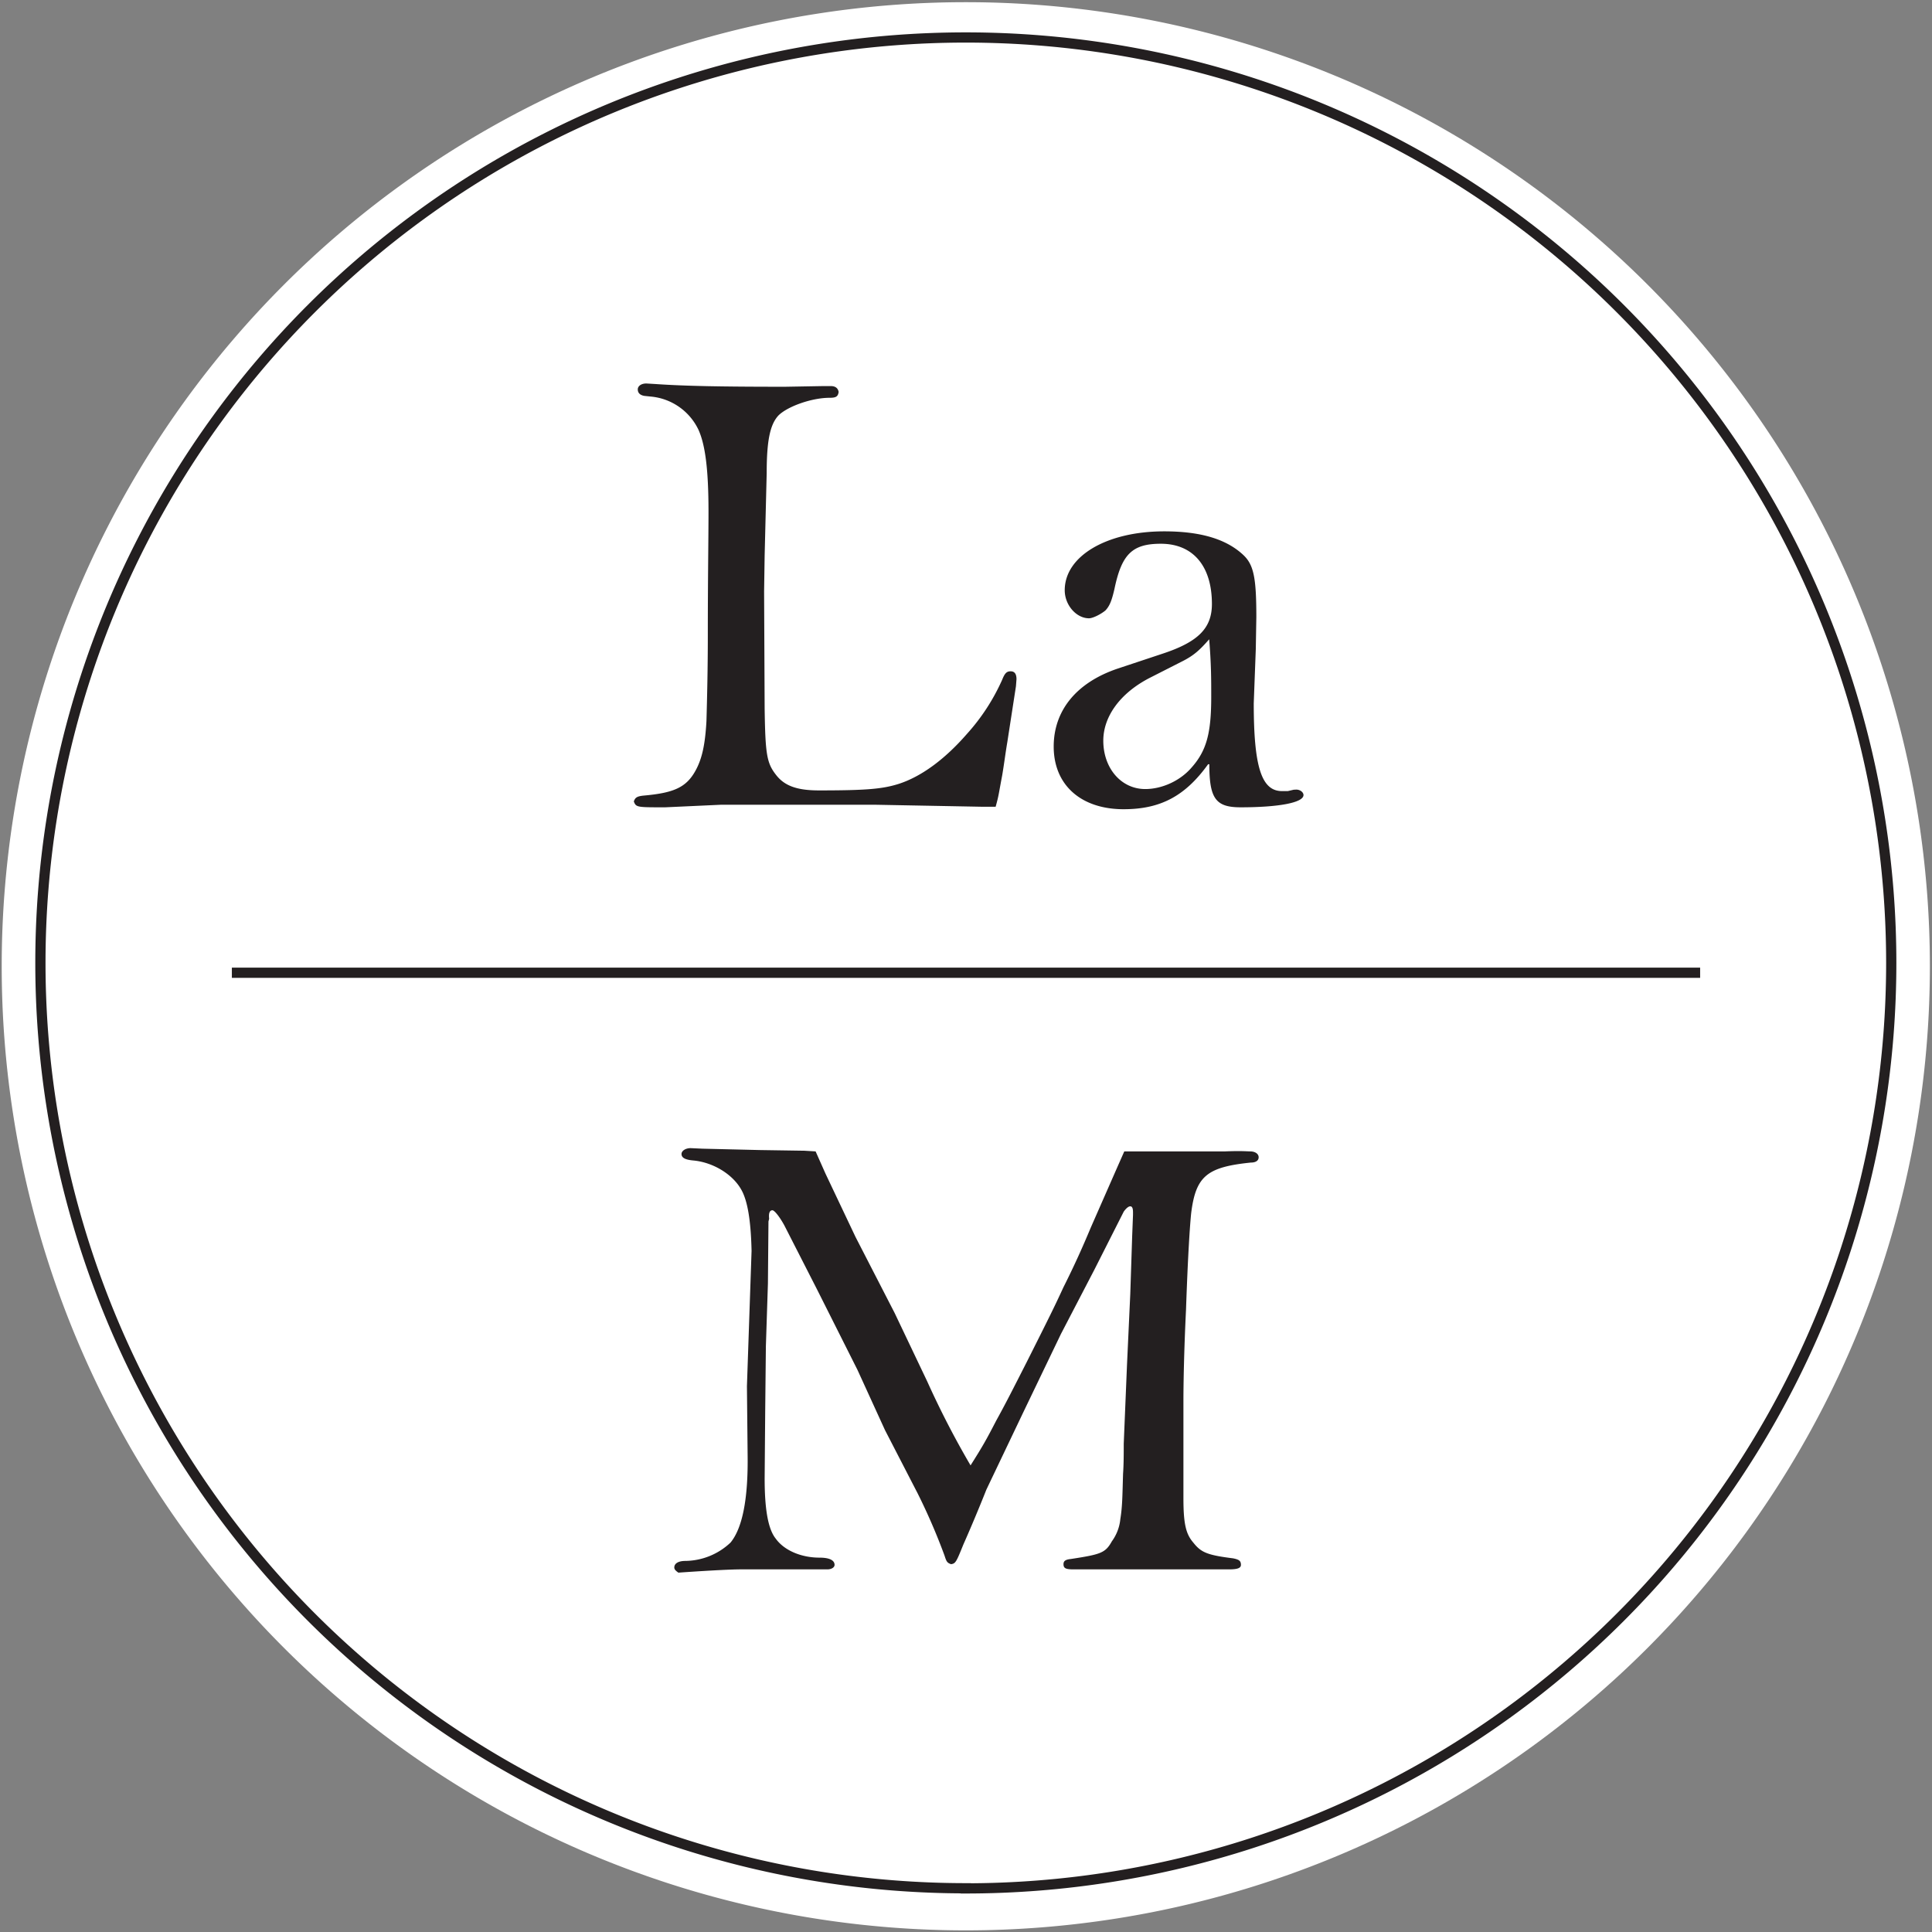
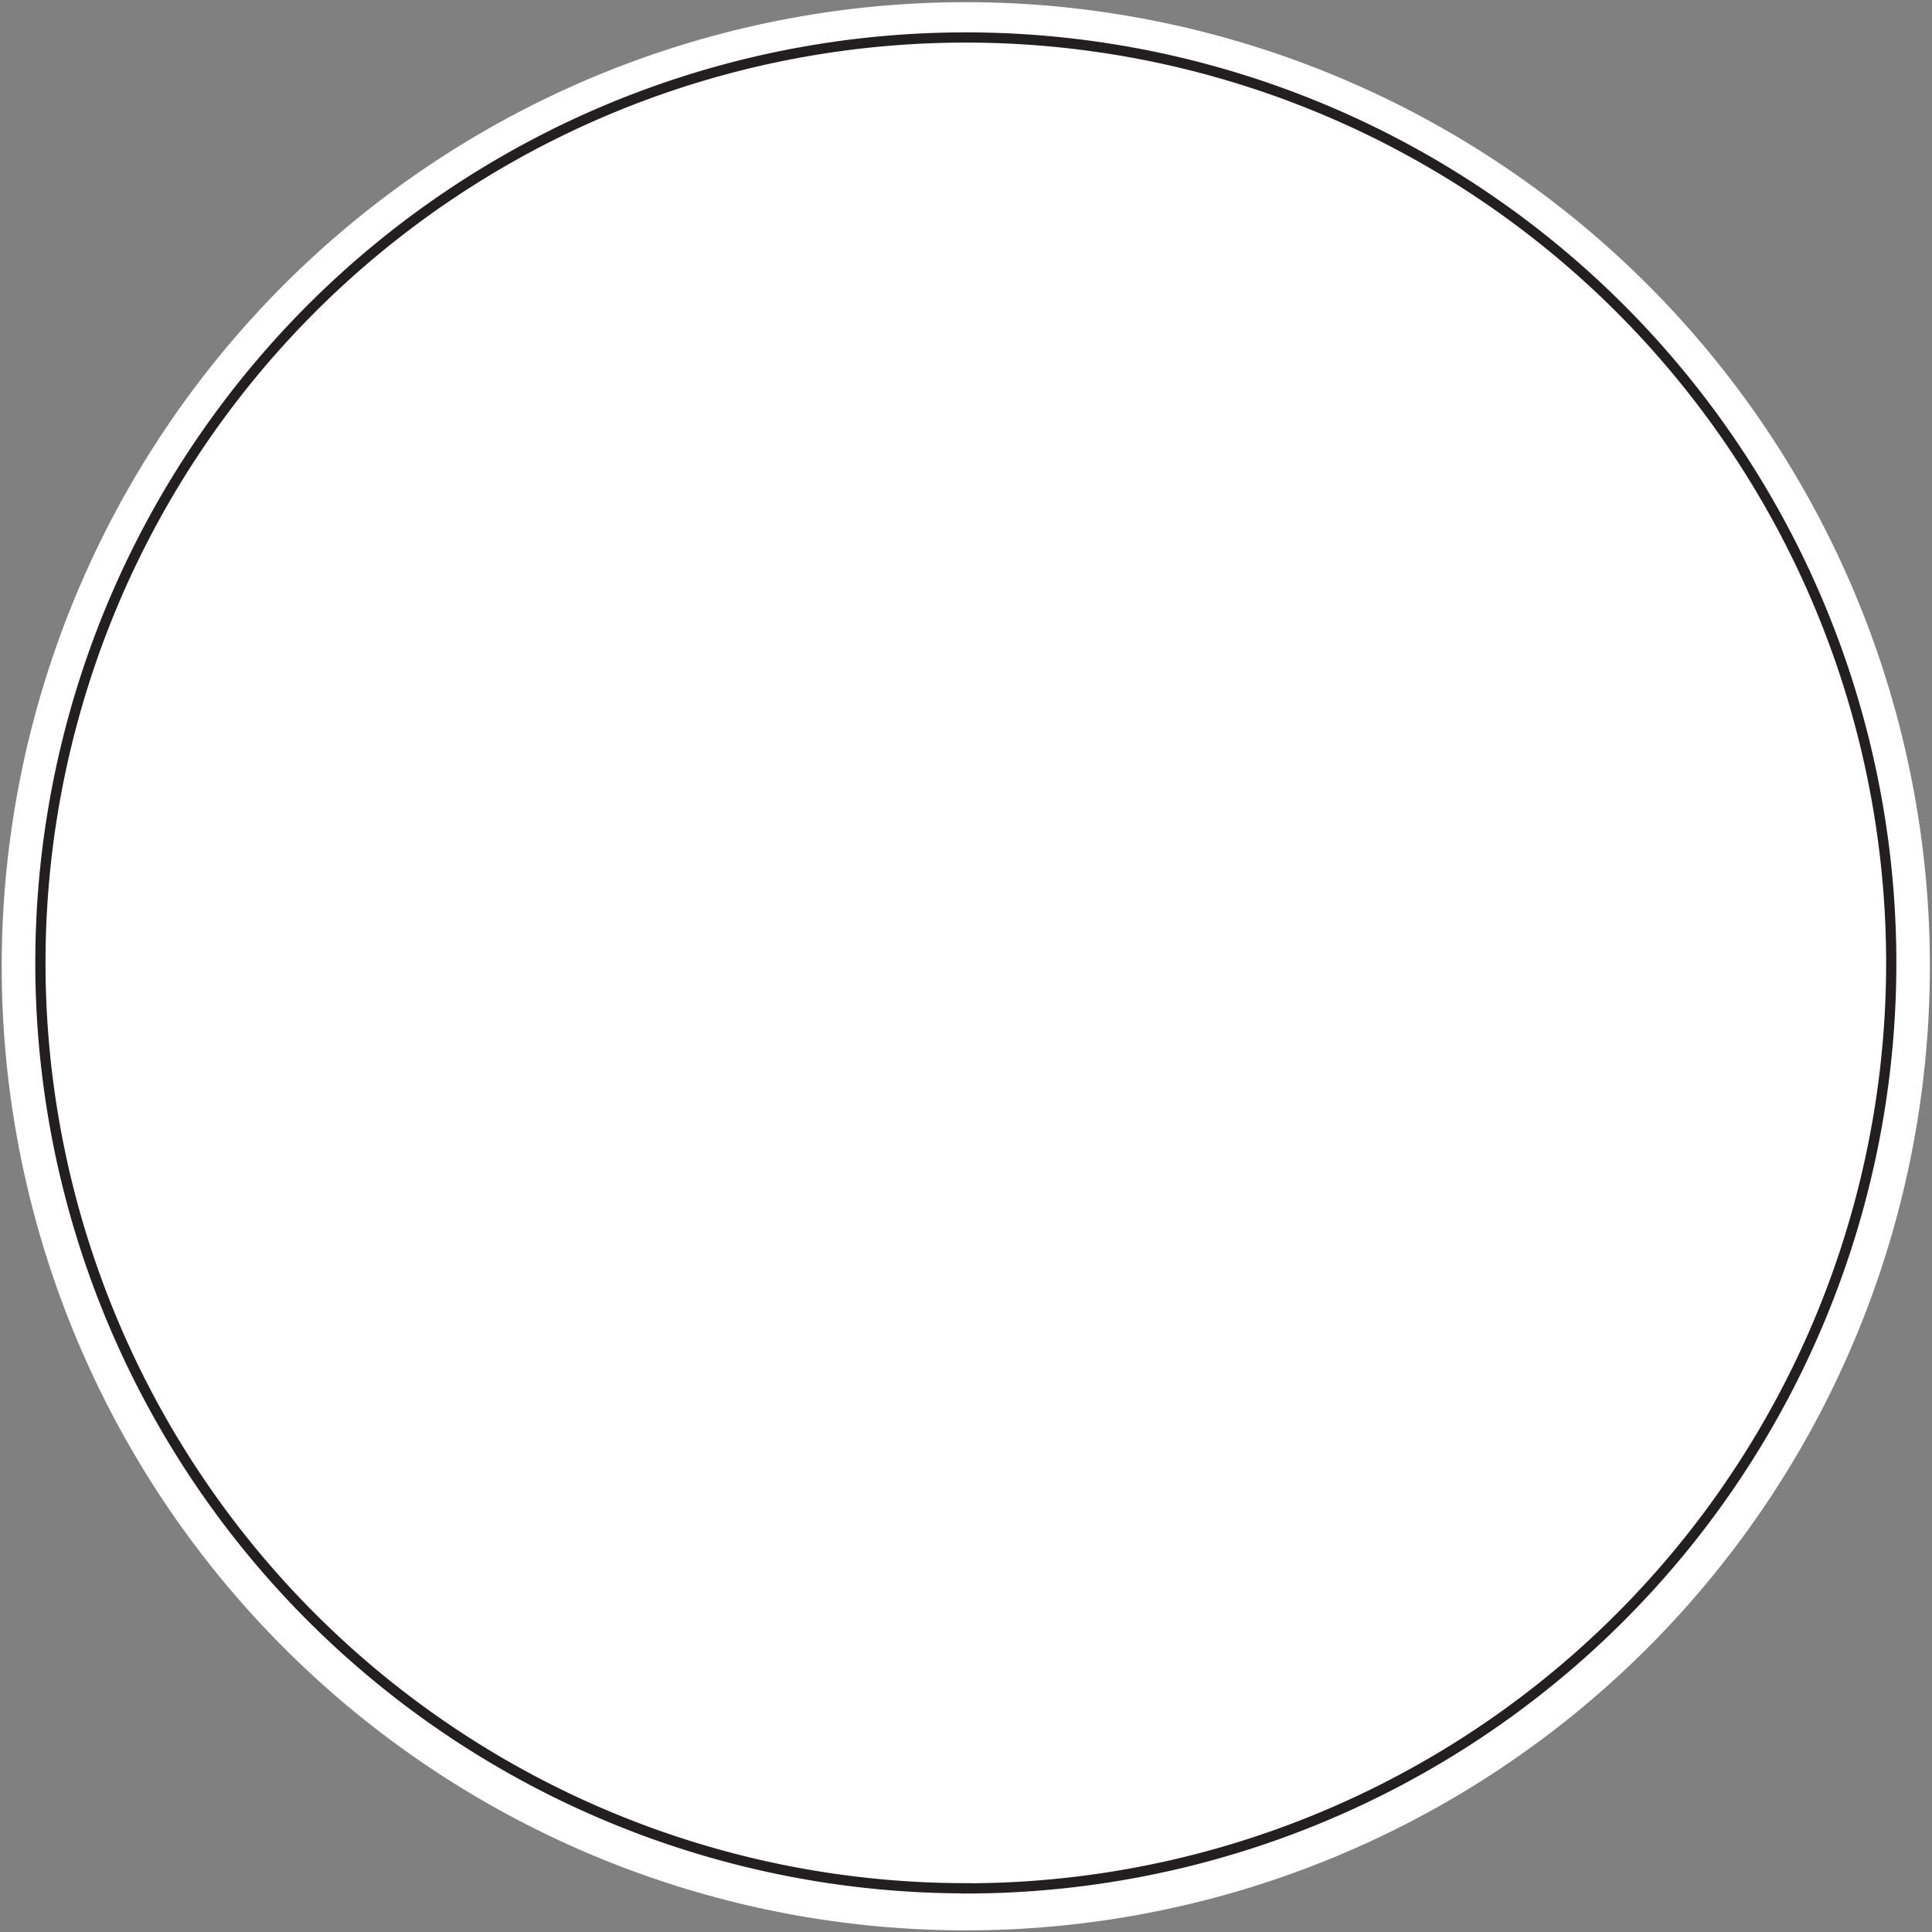
<svg xmlns="http://www.w3.org/2000/svg" xml:space="preserve" width="188.98" height="188.98">
  <rect width="100%" height="100%" fill="#808080" stroke="none" />
  <defs>
    <clipPath clipPathUnits="userSpaceOnUse" id="a">
      <path d="M0 0h141.73v141.73H0Z" />
    </clipPath>
    <clipPath clipPathUnits="userSpaceOnUse" id="b">
-       <path d="M0 0h141.73v141.73H0Z" />
-     </clipPath>
+       </clipPath>
  </defs>
  <g clip-path="url(#a)" transform="matrix(1.333 0 0 -1.333 0 188.98)">
    <path d="M70.87.12a70.74 70.74 0 1 1 0 141.49 70.74 70.74 0 0 1 0-141.49" fill="#fff" />
    <path d="M70.87 3.2a67.9 67.9 0 1 1 0 135.82 67.9 67.9 0 0 1 0-135.81Z" fill="none" stroke="#231f20" stroke-width=".75" />
  </g>
-   <path d="M22.68 95.15H166.3" fill="none" stroke="#231f20" stroke-width="1" />
  <g clip-path="url(#b)" transform="matrix(1.333 0 0 -1.333 0 188.98)">
-     <path d="m59.85 57.28-.82.05-3.3.05-4.18.1-.87.04c-.38 0-.67-.2-.67-.43 0-.29.29-.43.91-.48 1.44-.15 2.83-1.01 3.46-2.11.48-.82.72-2.3.77-4.52l-.34-9.93.05-5c.05-3.3-.39-5.42-1.25-6.47a4.9 4.9 0 0 0-3.31-1.35c-.53 0-.82-.19-.82-.48 0-.14.1-.24.3-.38 2.73.19 4.07.24 4.55.24H60.71c.3 0 .53.14.53.33 0 .34-.38.53-1.1.53-1.35 0-2.6.53-3.22 1.4-.57.71-.81 2.2-.81 4.41l.04 4.9.05 4.8.15 4.6.04 4.56.05.2c-.05.43.05.62.24.62.15 0 .53-.48.87-1.1l2.4-4.7 2.97-5.91 2.02-4.42 2.4-4.65a44.73 44.73 0 0 0 1.97-4.56c.14-.44.19-.53.48-.63.33.05.38.15.9 1.44.49 1.1 1.16 2.69 1.69 4.03l2.73 5.72 2.74 5.7 2.45 4.71 2.16 4.27c.14.2.33.39.48.39.14 0 .2-.15.2-.43v-.2l-.06-1.53-.14-4.27-.24-5.19-.24-5.8c0-.73 0-1.5-.05-2.21-.05-1.68-.05-2.4-.2-3.32a3.3 3.3 0 0 0-.62-1.63c-.48-.86-.81-.96-3.02-1.3-.38-.04-.53-.14-.53-.38 0-.29.15-.38.72-.38H90.2c.62 0 .86.1.86.33 0 .3-.14.39-.58.48-1.92.24-2.35.44-2.92 1.16-.53.62-.72 1.34-.72 3.26v7.15c0 1.15.04 3.6.19 6.67.14 4.08.29 6.24.38 7.1.34 2.7 1.15 3.37 4.37 3.7.38 0 .58.15.58.39 0 .24-.24.43-.63.43-.24 0-.62.05-1.82 0H82.5l-.53-1.2-1.92-4.37c-.58-1.39-1.2-2.78-2.02-4.41-.62-1.35-1-2.12-2.69-5.48-1.05-2.06-1.48-2.92-2.25-4.32-.72-1.39-.96-1.82-1.87-3.26a64.8 64.8 0 0 0-3.17 6.14l-2.4 5.04L62.78 51l-2.21 4.66zM73.06 82.57c.24.87.19.77.48 2.3.14.82.24 1.64.38 2.46l.63 4.08.04.52c0 .39-.14.58-.43.58s-.43-.14-.62-.62a15.08 15.08 0 0 0-2.6-3.99c-1.63-1.87-3.35-3.12-4.99-3.65-1.2-.38-2.4-.48-5.85-.48-1.63 0-2.55.34-3.17 1.16-.67.86-.77 1.53-.82 4.84l-.04 8.6.04 2.64.15 6.04c0 2.36.24 3.56.86 4.23.67.67 2.45 1.3 3.75 1.3.48 0 .62.09.67.43-.05.28-.24.43-.58.43h-.53l-2.83-.05c-4.6 0-7.34.05-9.5.2l-.67.04c-.39 0-.63-.2-.63-.43 0-.29.2-.43.48-.48l.48-.05a4.3 4.3 0 0 0 3.5-2.45c.49-1.1.73-2.88.73-6 0-2.11-.05-4.65-.05-9.07 0-2.4-.05-4.51-.1-6.29-.1-1.77-.33-2.83-.86-3.74-.67-1.15-1.59-1.54-3.75-1.73-.48-.05-.62-.14-.72-.43.15-.39.2-.43 1.78-.43h.53l4.13.19h11.18l7.97-.15Zm21.87 1.25-.43-.1h-.43c-1.5 0-2.07 1.78-2.07 6.44l.15 3.98.04 2.35c0 2.88-.19 3.84-.96 4.56-1.24 1.16-3.12 1.73-5.8 1.73-4.23 0-7.3-1.82-7.3-4.32 0-1.1.86-2.06 1.78-2.06.28 0 .86.29 1.2.57.33.34.48.77.67 1.59.53 2.54 1.3 3.31 3.4 3.31 2.36 0 3.75-1.63 3.75-4.42 0-1.77-1-2.78-3.6-3.64l-3.31-1.1c-3.03-1.02-4.7-3.08-4.7-5.72 0-2.83 2.01-4.6 5.13-4.6 2.69 0 4.51.95 6.2 3.3h.09c0-2.54.48-3.16 2.3-3.16 2.74 0 4.61.33 4.61.9 0 .2-.24.4-.53.4zm-8.2 9.41c.86.43 1.29.82 2 1.63.15-1.82.15-2.93.15-4.22 0-2.64-.33-3.94-1.44-5.19-.86-1-2.2-1.58-3.4-1.58-1.78 0-3.08 1.54-3.08 3.55 0 1.78 1.25 3.5 3.41 4.61z" fill="#231f20" />
-   </g>
+     </g>
</svg>